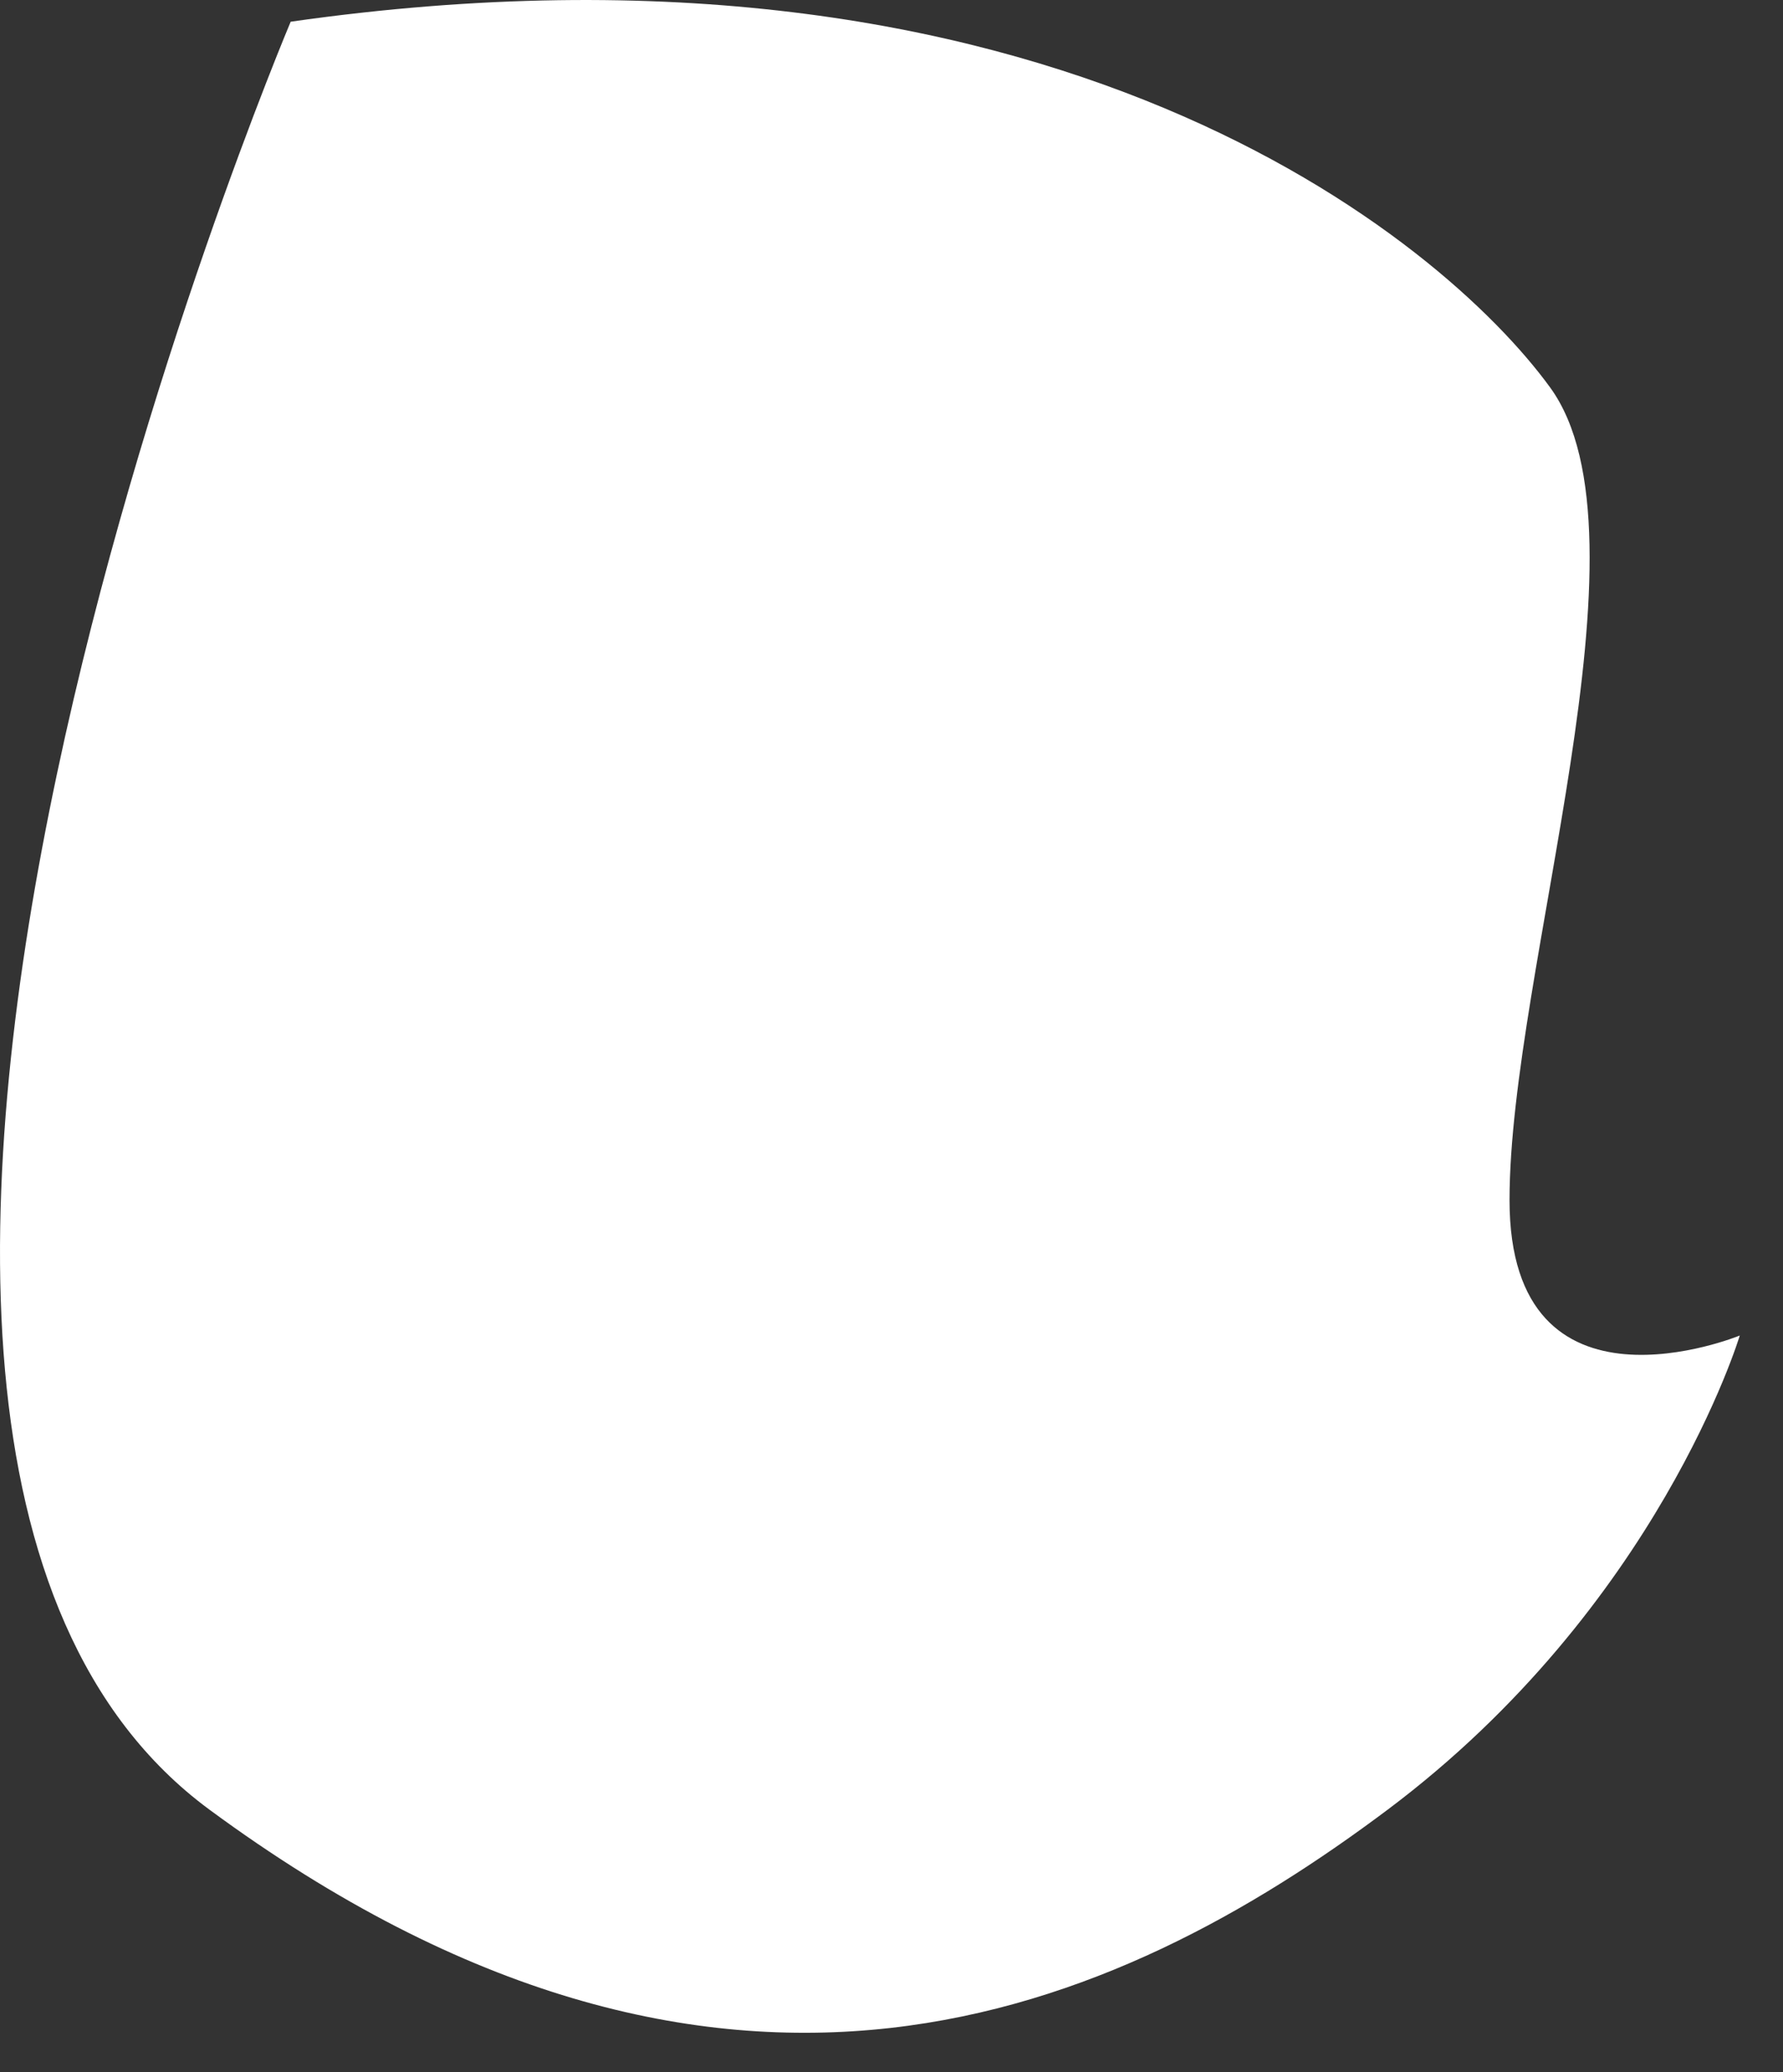
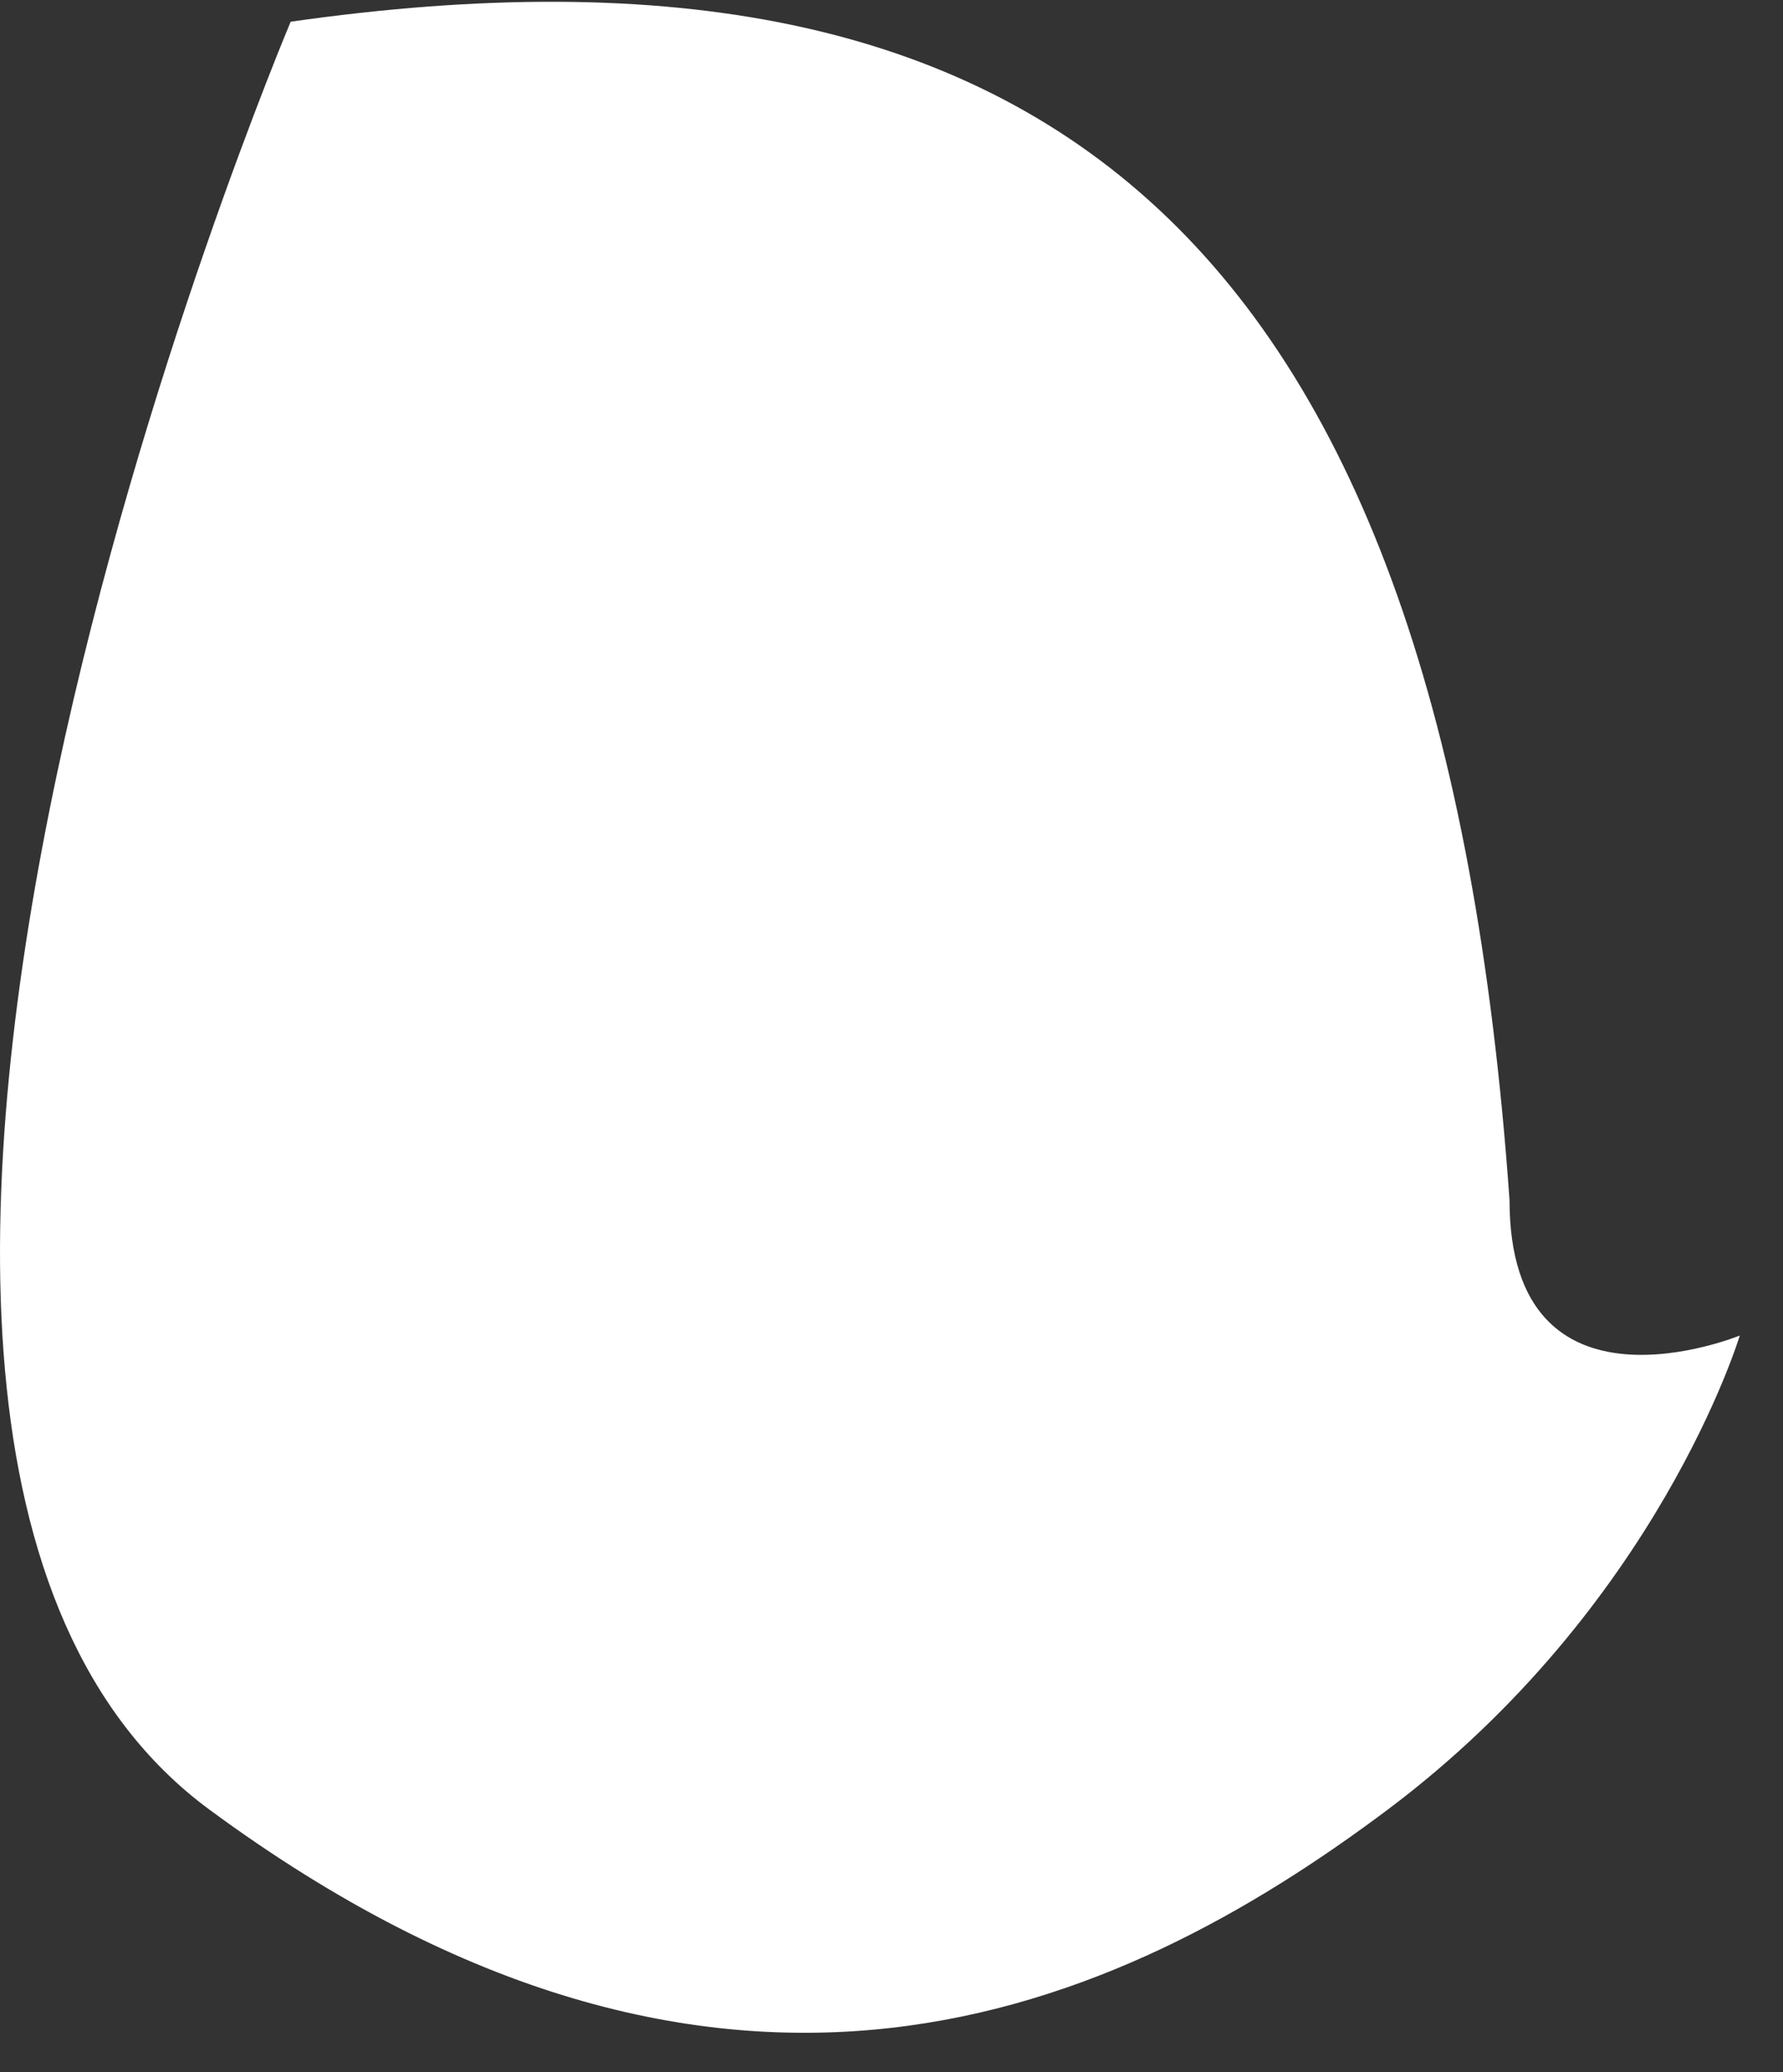
<svg xmlns="http://www.w3.org/2000/svg" width="37" height="43" viewBox="0 0 37 43" fill="none">
  <rect x="0" y="0" width="37" height="43" fill="#333333" stroke="none" />
-   <path d="M6.032 0.451C6.032 0.451 -6.334 29.68 4.346 37.55C15.025 45.419 23.177 41.764 28.797 37.55C34.417 33.335 36.103 27.712 36.103 27.712C36.103 27.712 31.325 29.68 31.325 24.902C31.325 20.123 34.417 11.13 32.167 8.039C29.917 4.947 21.769 -1.799 6.029 0.451H6.032Z" fill="white" />
+   <path d="M6.032 0.451C6.032 0.451 -6.334 29.68 4.346 37.55C15.025 45.419 23.177 41.764 28.797 37.55C34.417 33.335 36.103 27.712 36.103 27.712C36.103 27.712 31.325 29.68 31.325 24.902C29.917 4.947 21.769 -1.799 6.029 0.451H6.032Z" fill="white" />
</svg>